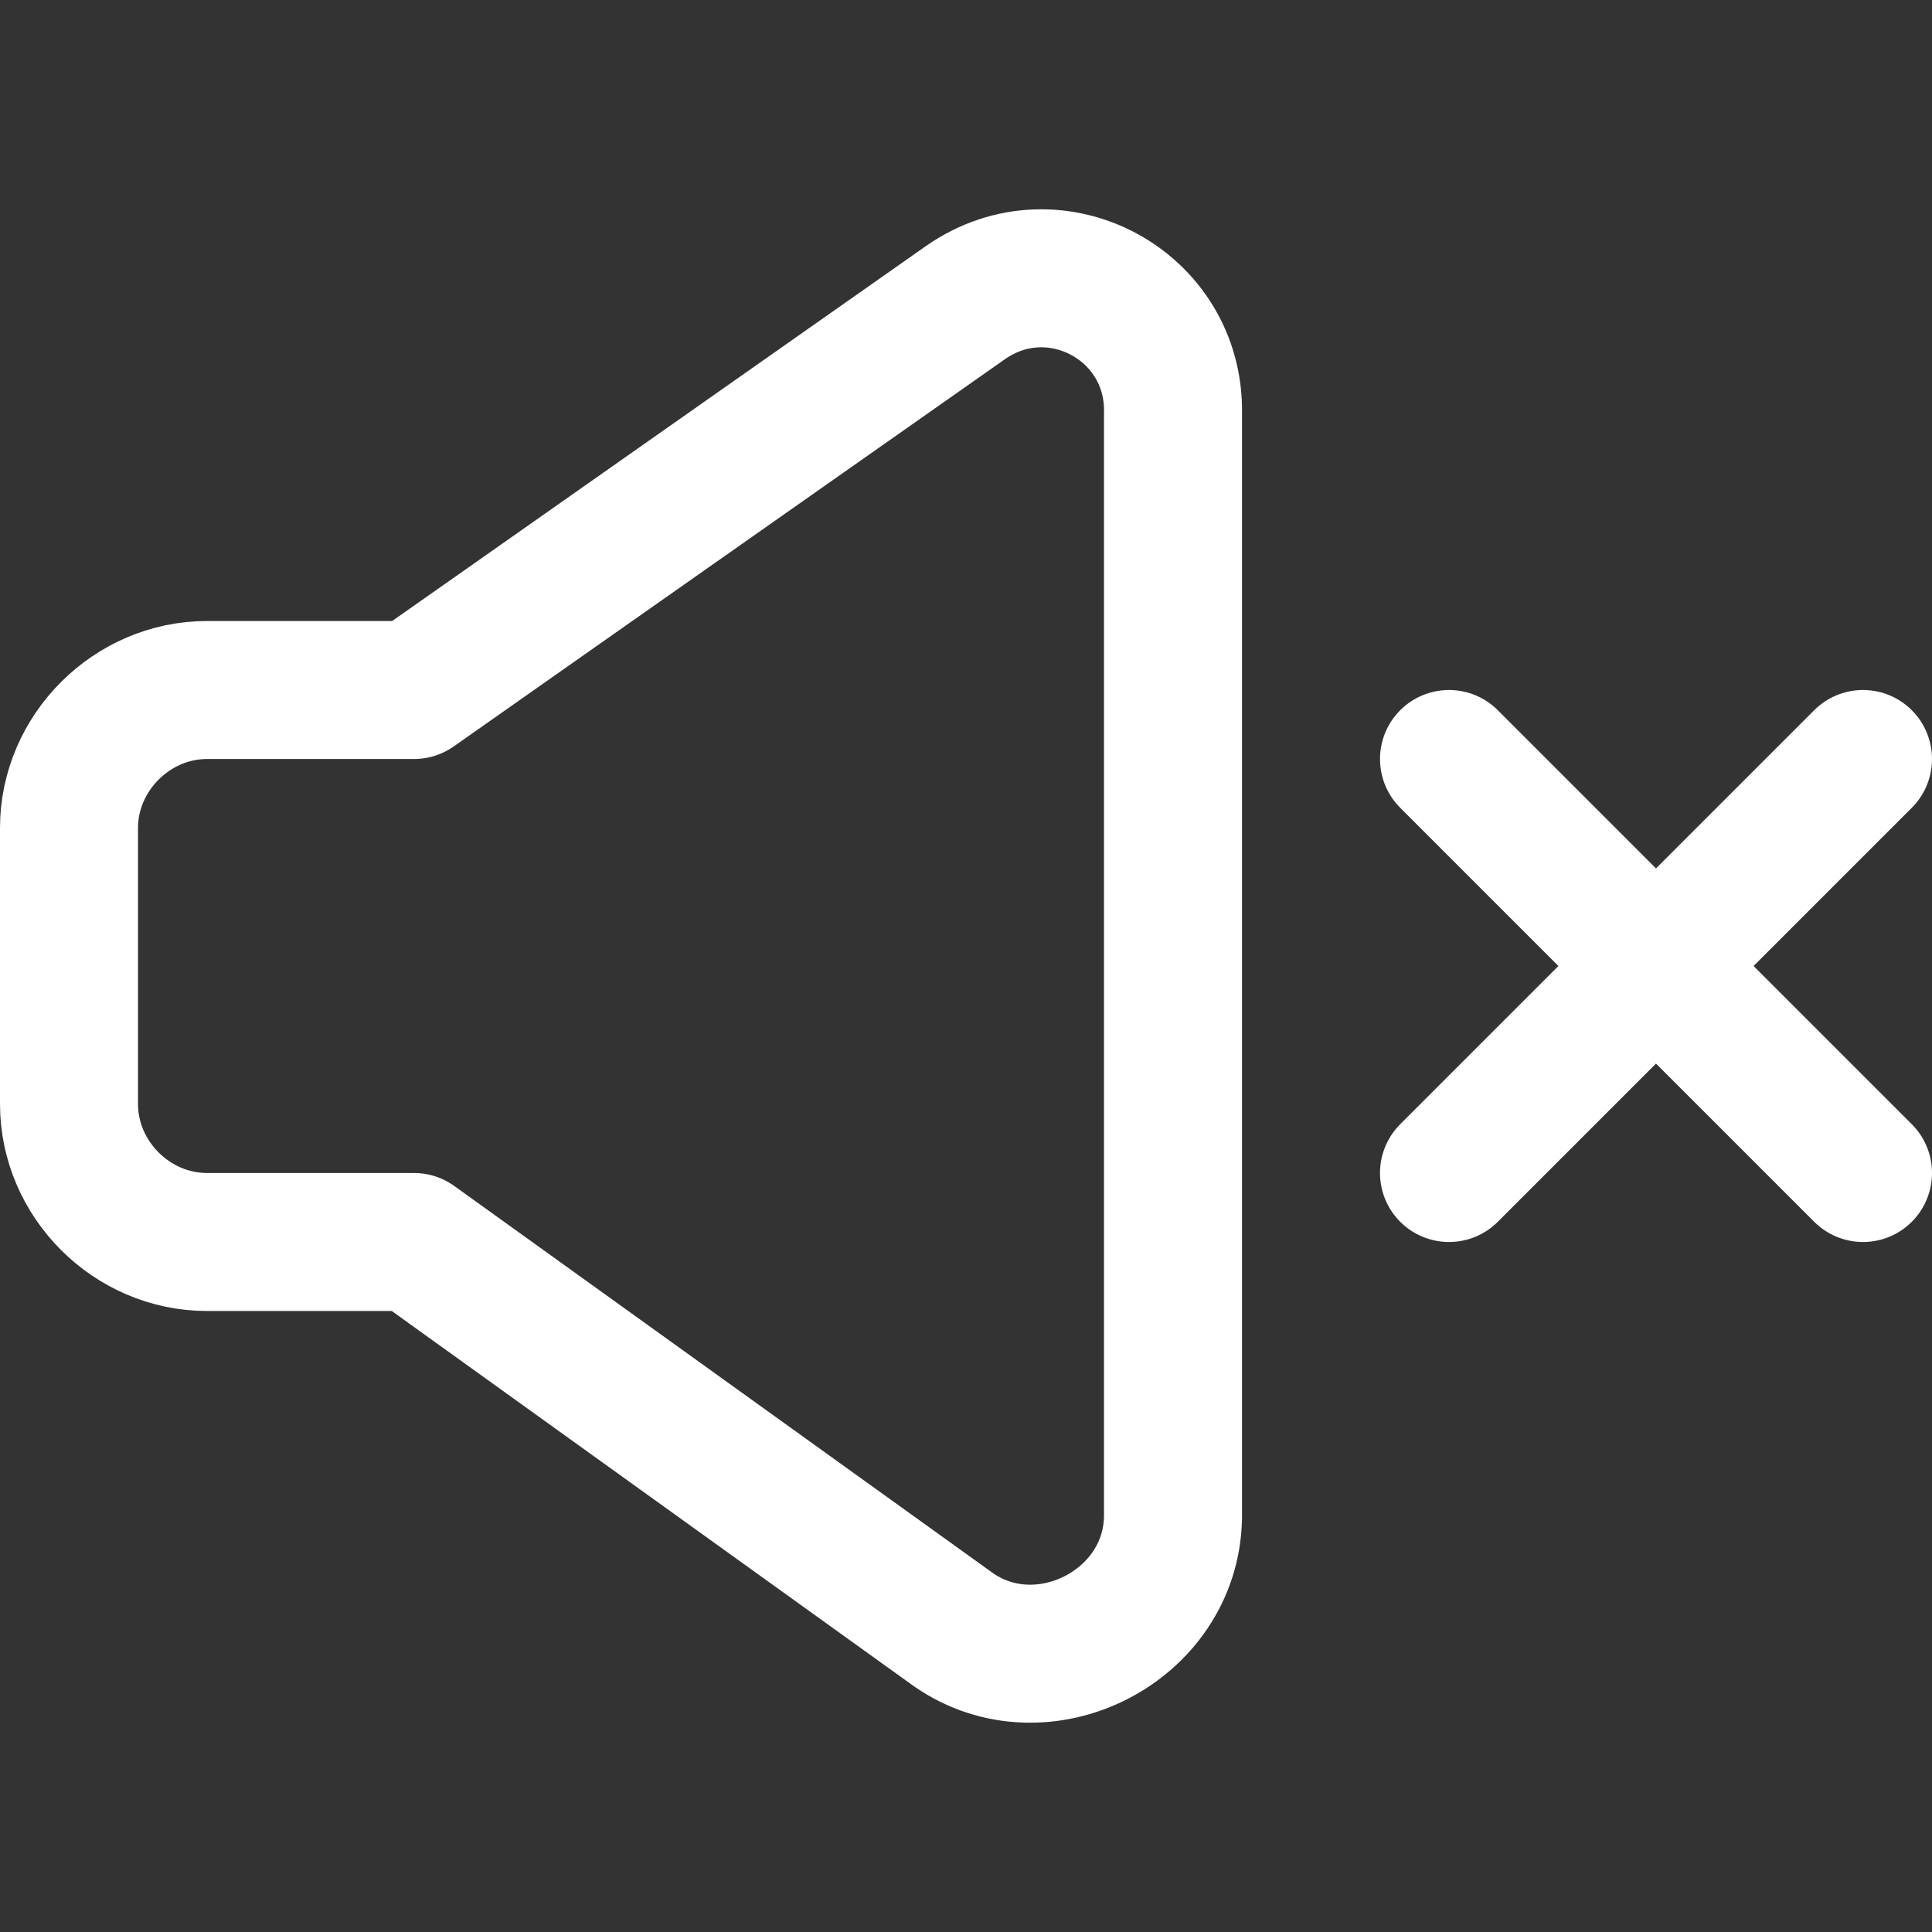
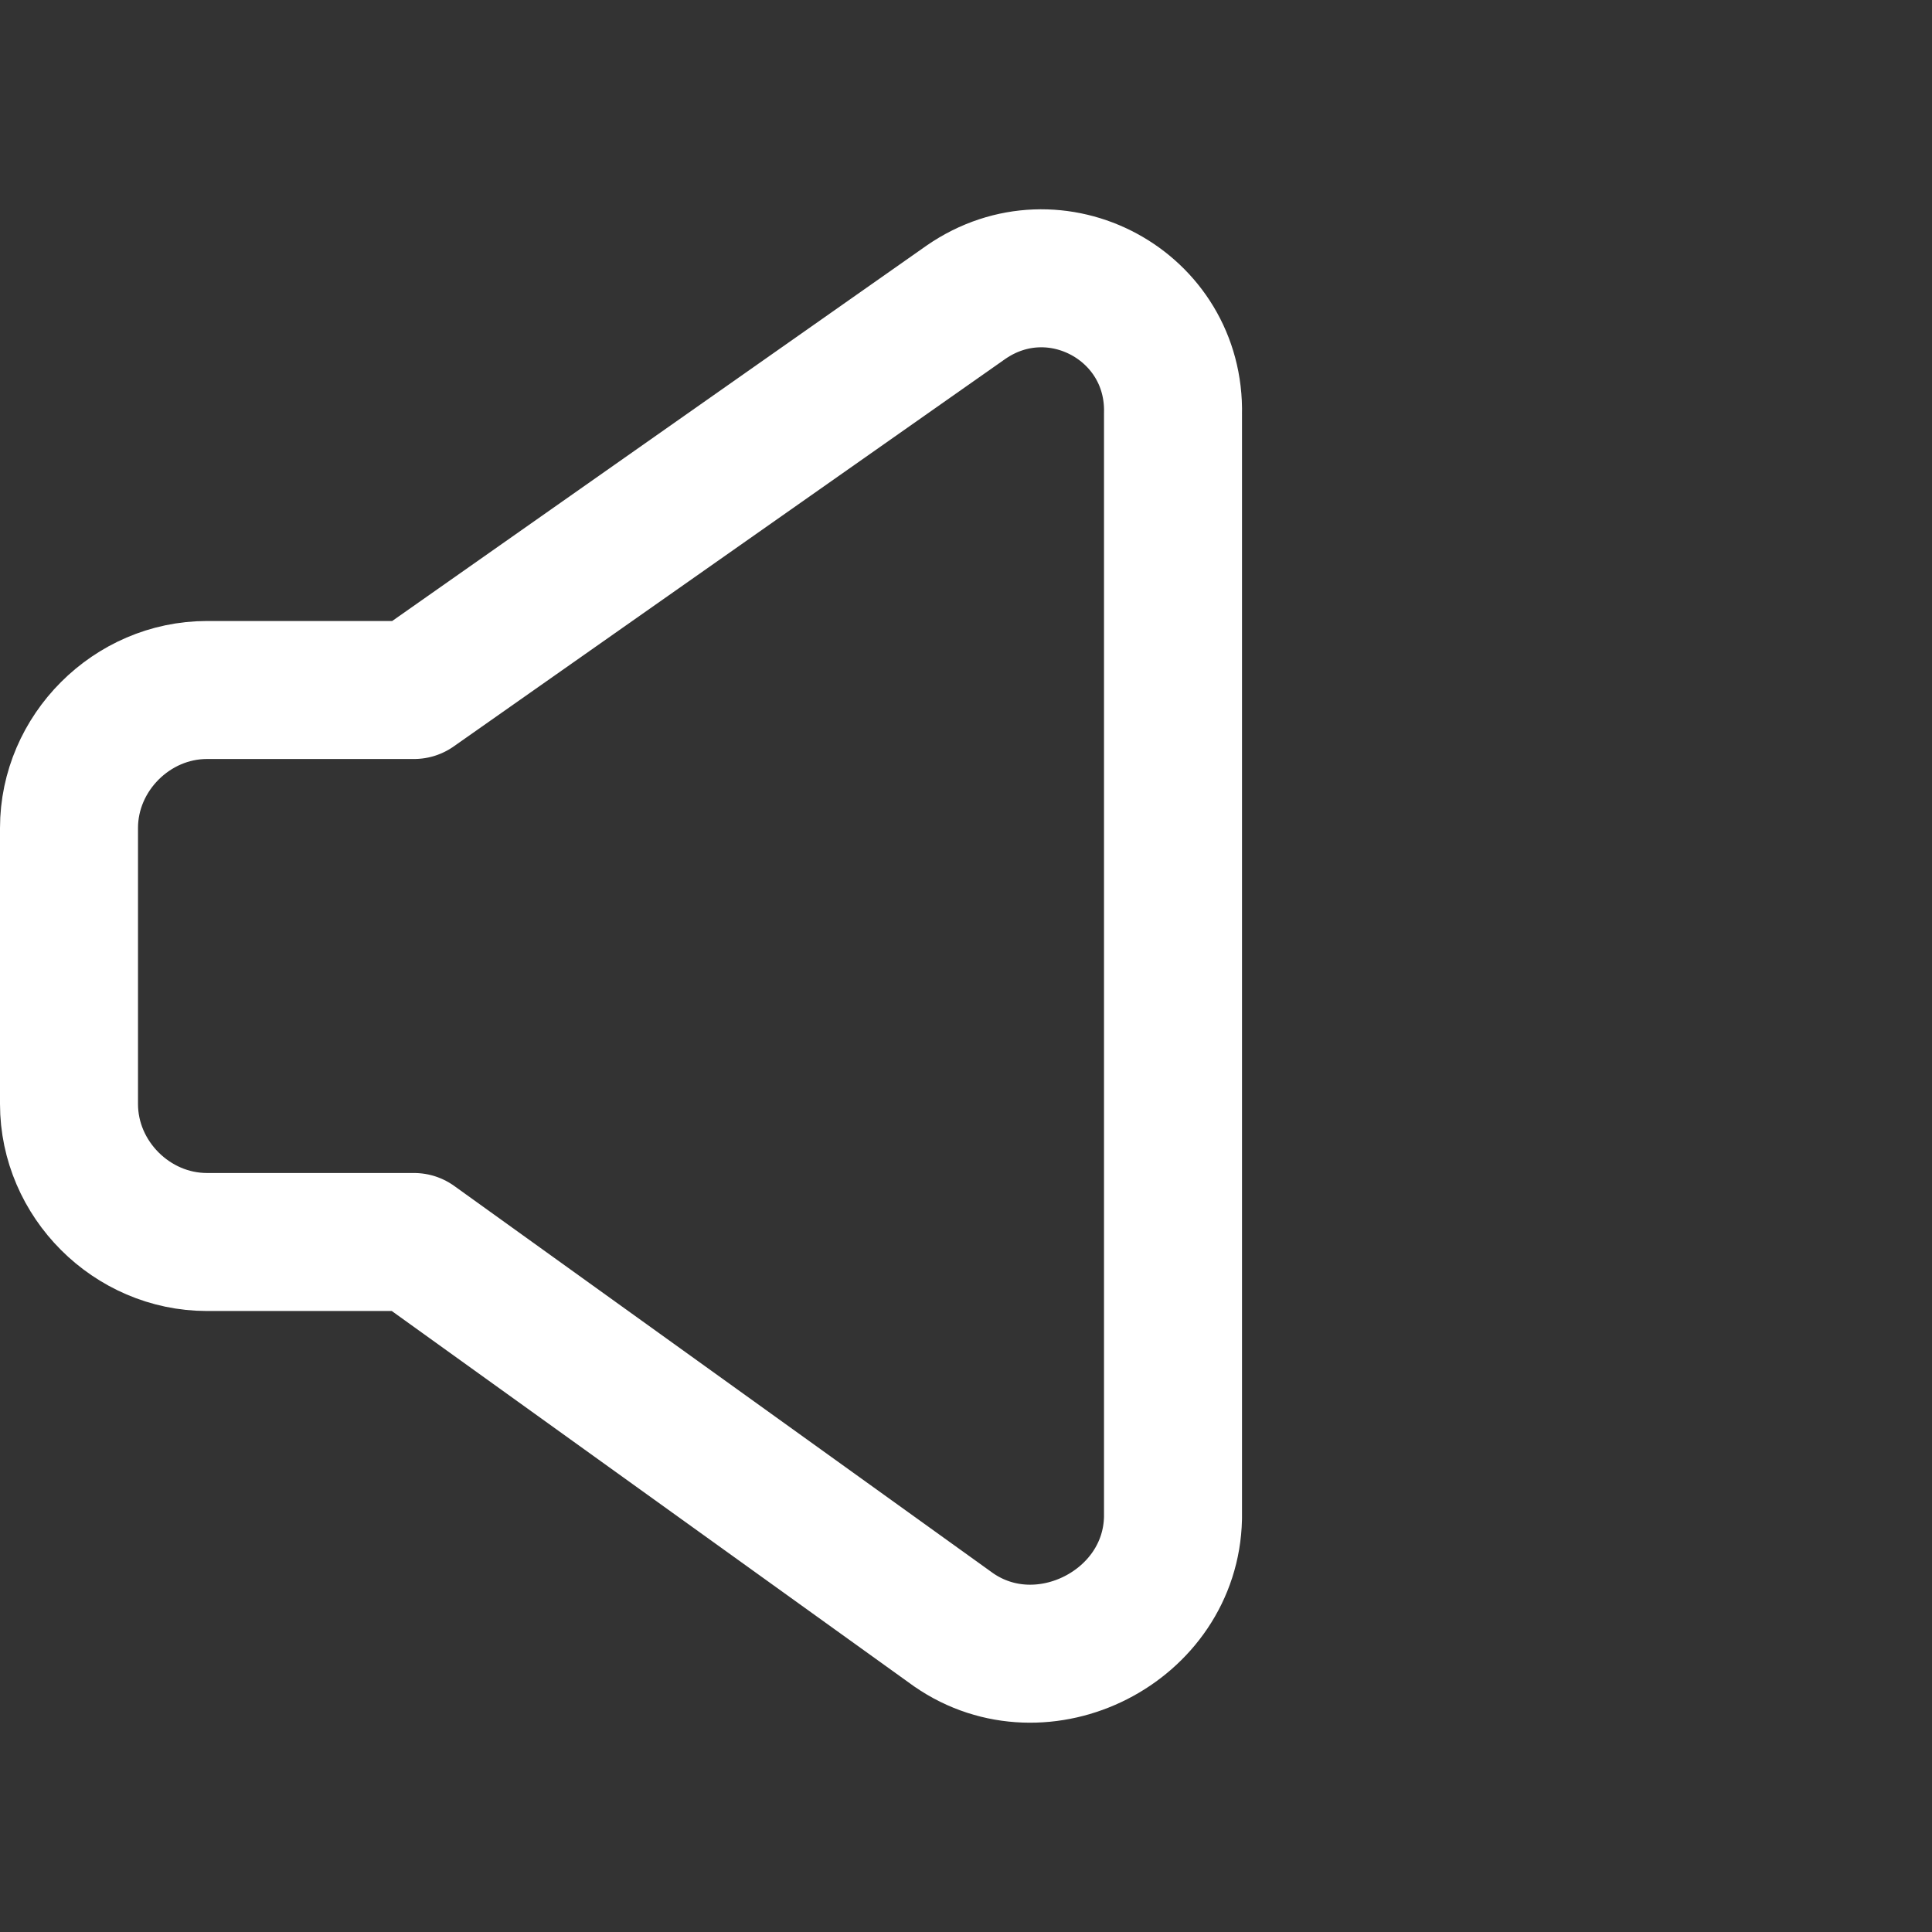
<svg xmlns="http://www.w3.org/2000/svg" width="14" height="14" viewBox="0 0 14 14" fill="none">
  <rect x="0" y="0" width="14" height="14" fill="#333333" stroke="none" />
-   <path d="M13.5 5.5L10.5 8.5" stroke="white" stroke-linecap="round" stroke-linejoin="round" />
-   <path d="M10.5 5.5L13.5 8.5" stroke="white" stroke-linecap="round" stroke-linejoin="round" />
  <path d="M3 5H1.5C0.955 5 0.5 5.456 0.5 6V8C0.5 8.545 0.955 9 1.5 9H3L6.91 11.81C7.555 12.257 8.483 11.787 8.5 11V3C8.519 2.213 7.647 1.743 7 2.19L3 5Z" stroke="white" stroke-linecap="round" stroke-linejoin="round" />
</svg>